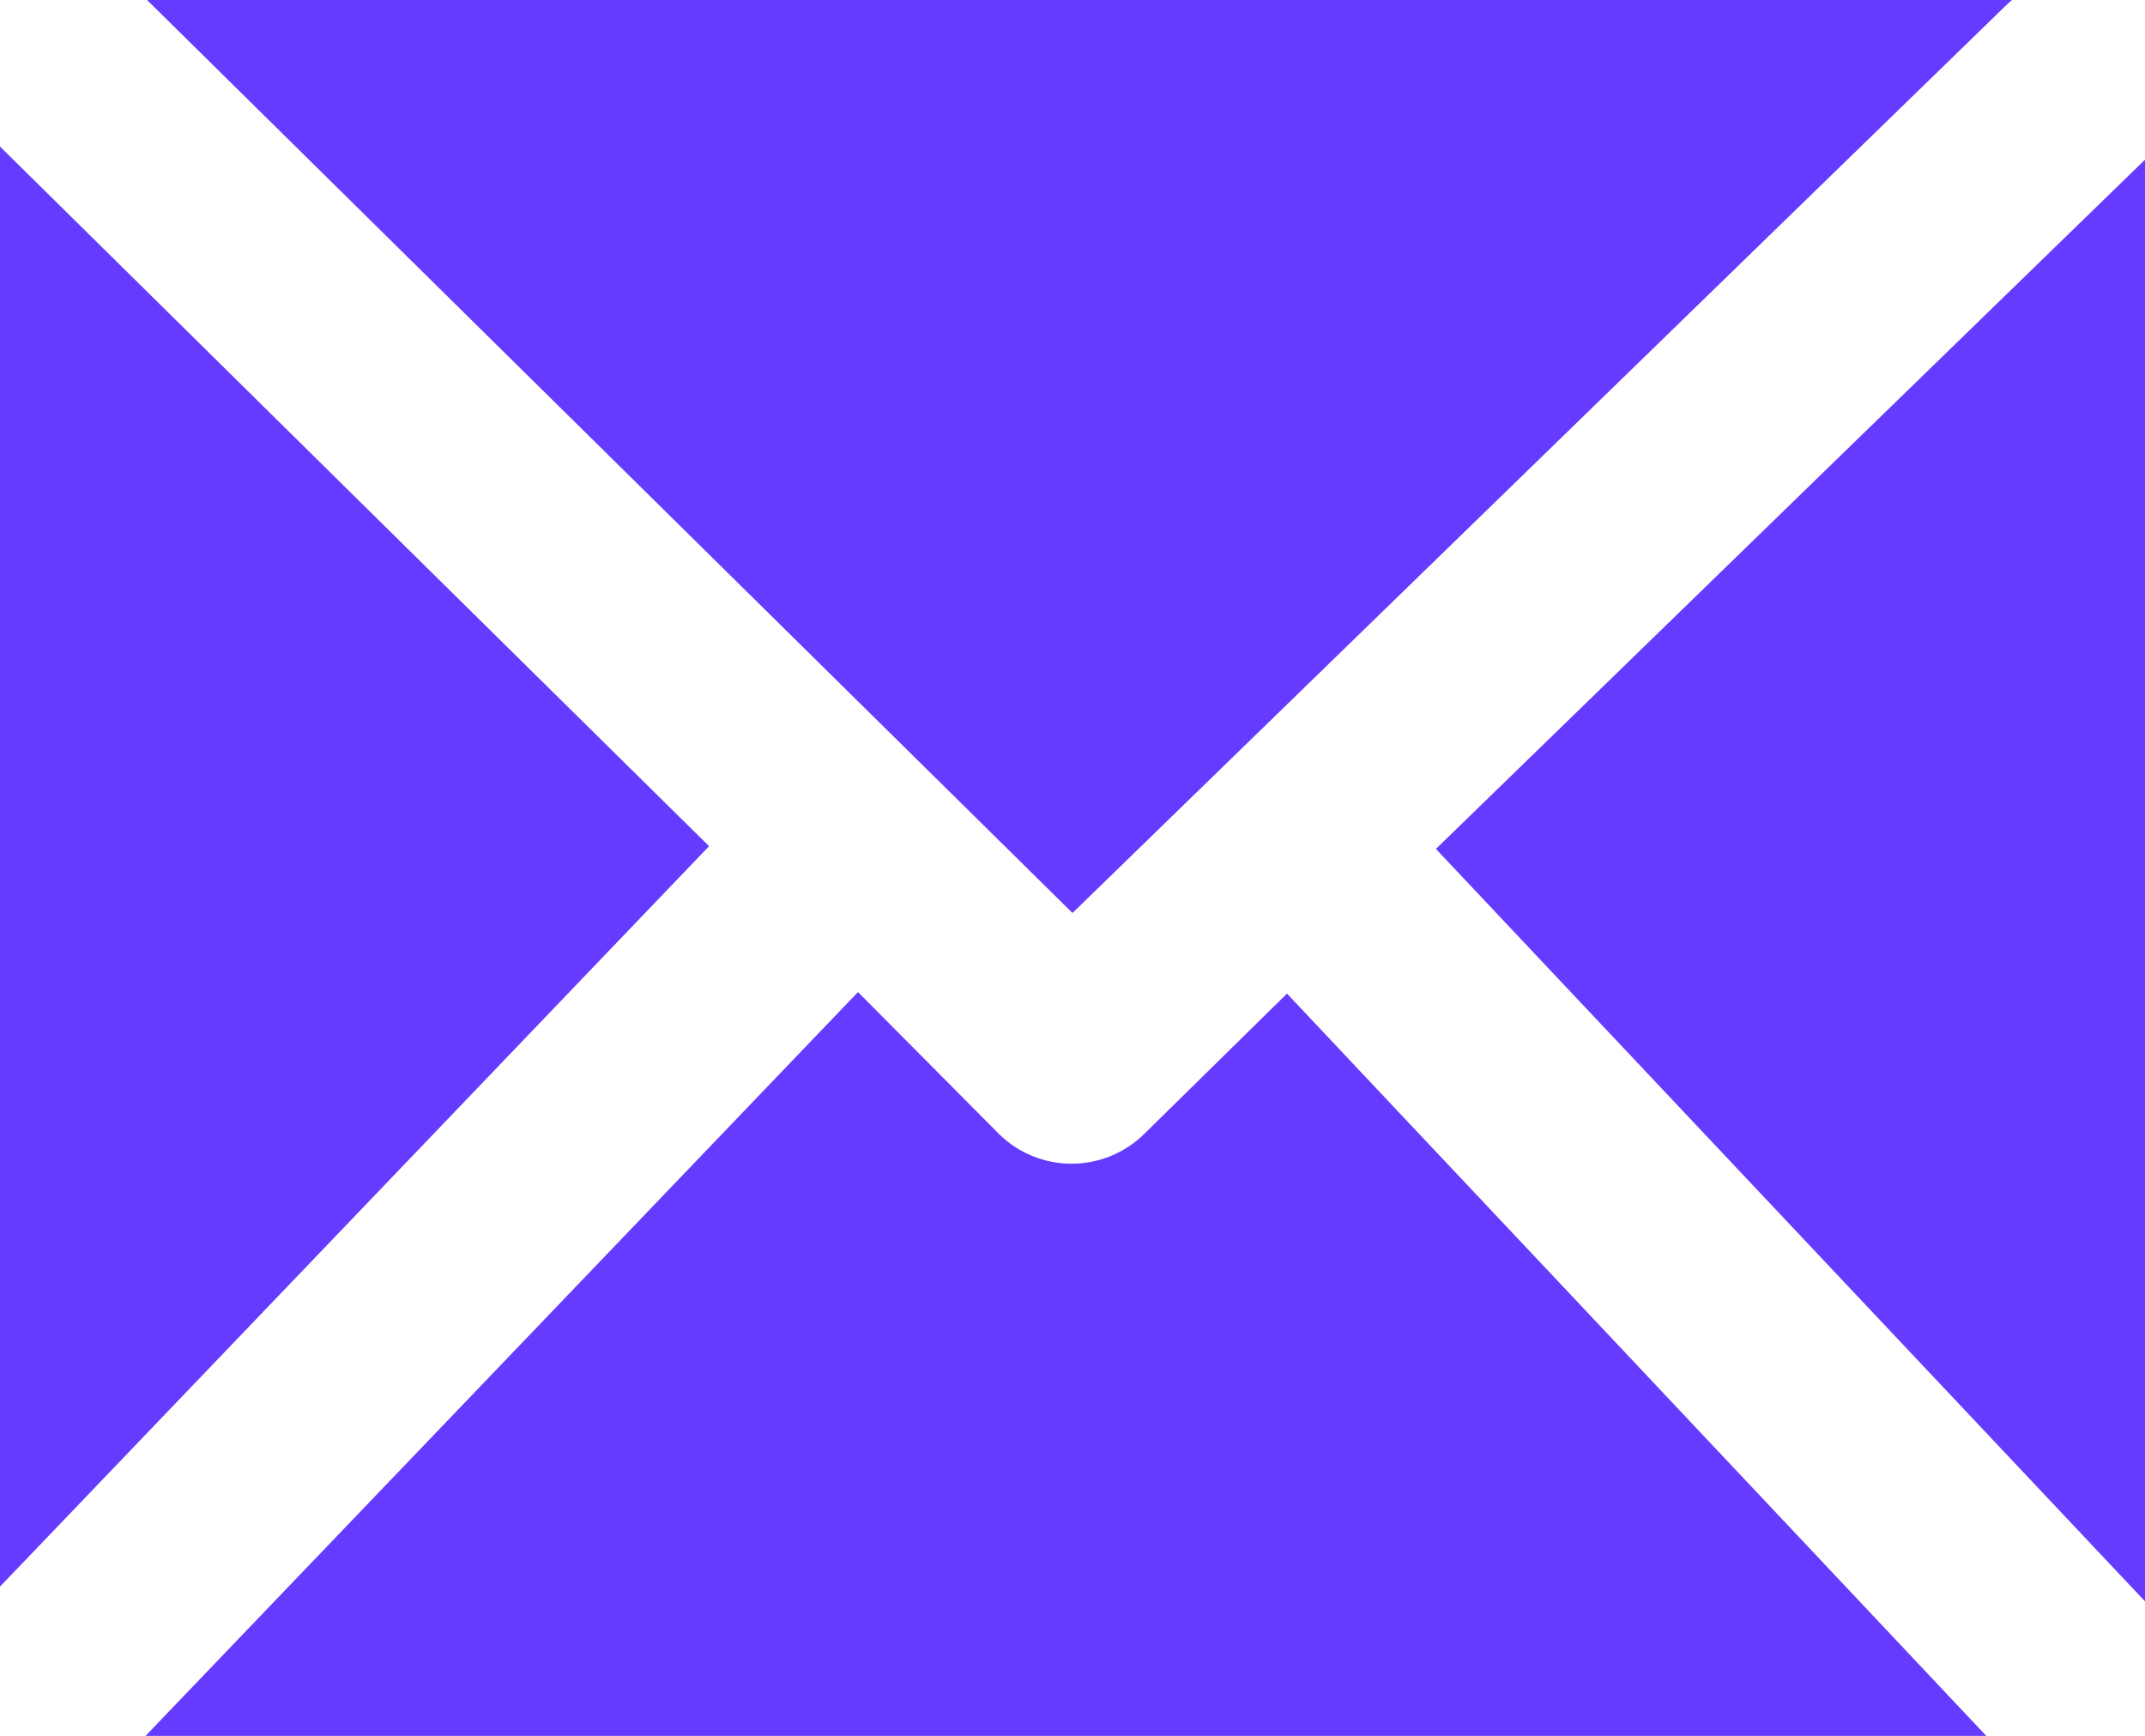
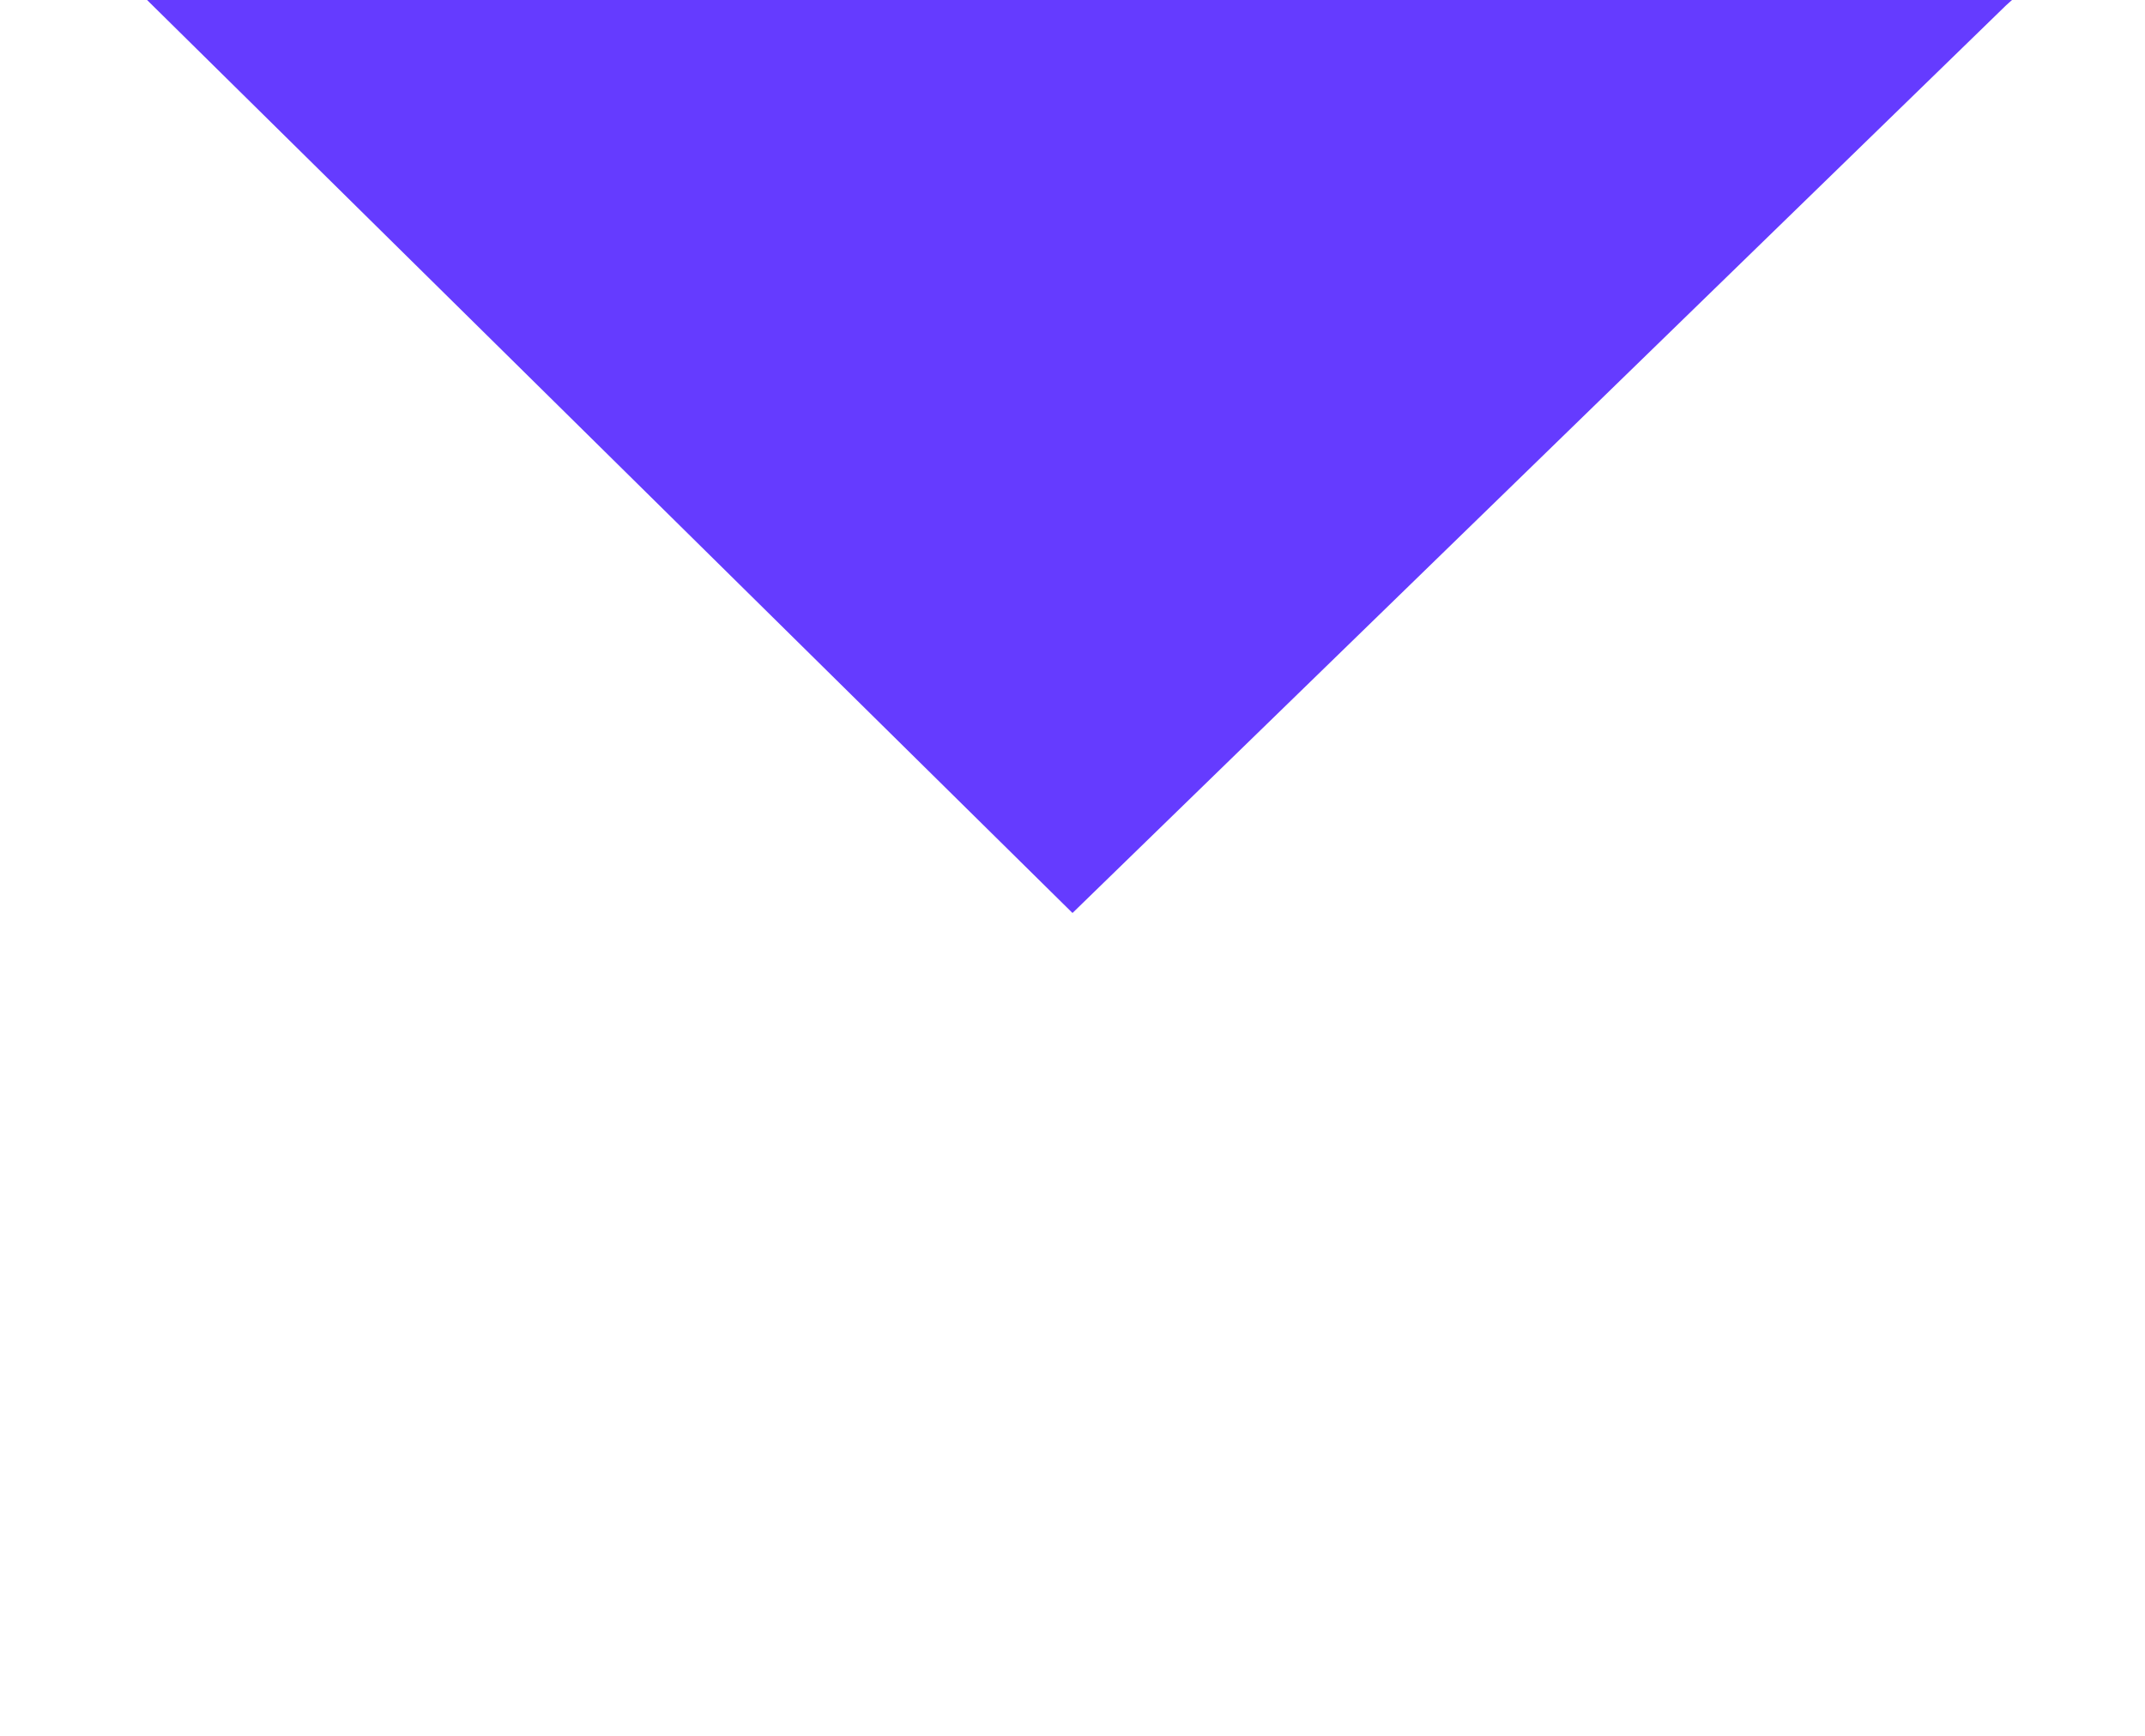
<svg xmlns="http://www.w3.org/2000/svg" viewBox="0 0 70 56.64">
  <defs>
    <style>.cls-1{fill:#653bff;}</style>
  </defs>
  <title>mail</title>
  <g id="Capa_2" data-name="Capa 2">
    <g id="Capa_1-2" data-name="Capa 1">
-       <path class="cls-1" d="M.1,4.88A.52.52,0,0,1,0,4.77v47L23.14,27.61Z" />
      <path class="cls-1" d="M65.46.18l.2-.18H4.8l.06.06L35,29.79Z" />
-       <polygon class="cls-1" points="46.86 27.7 70 52.25 70 5.21 46.86 27.7" />
-       <path class="cls-1" d="M42,32.42,37.34,37a3.38,3.38,0,0,1-4.74,0L28,32.37,4.75,56.64H64.82Z" />
    </g>
  </g>
</svg>